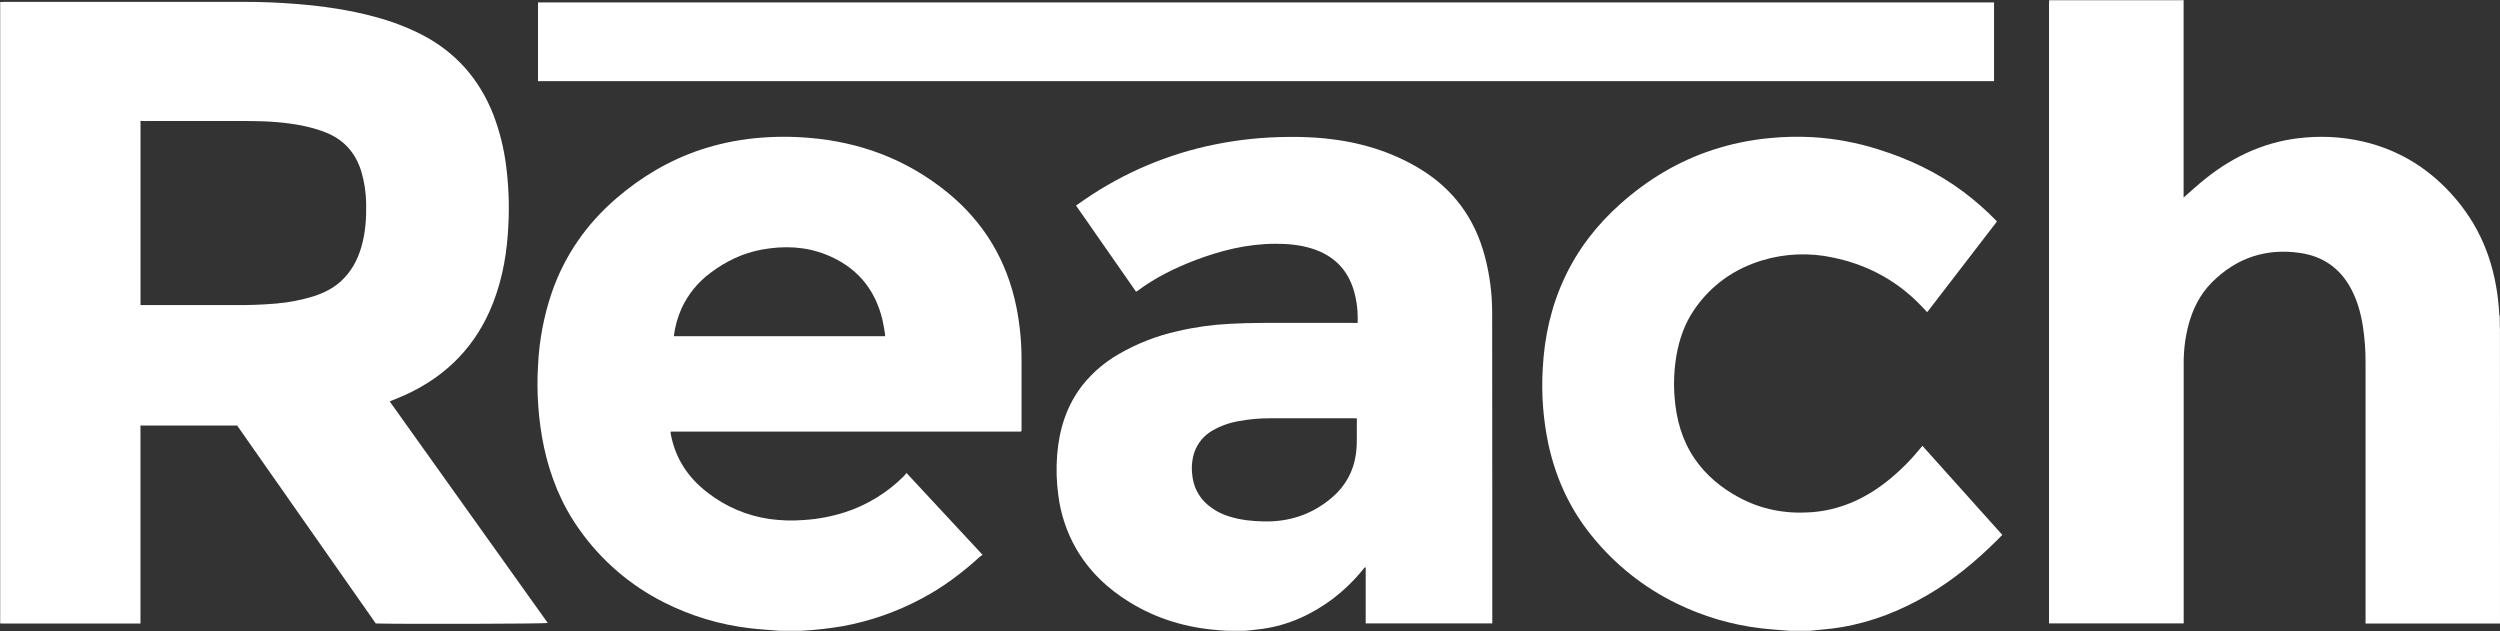
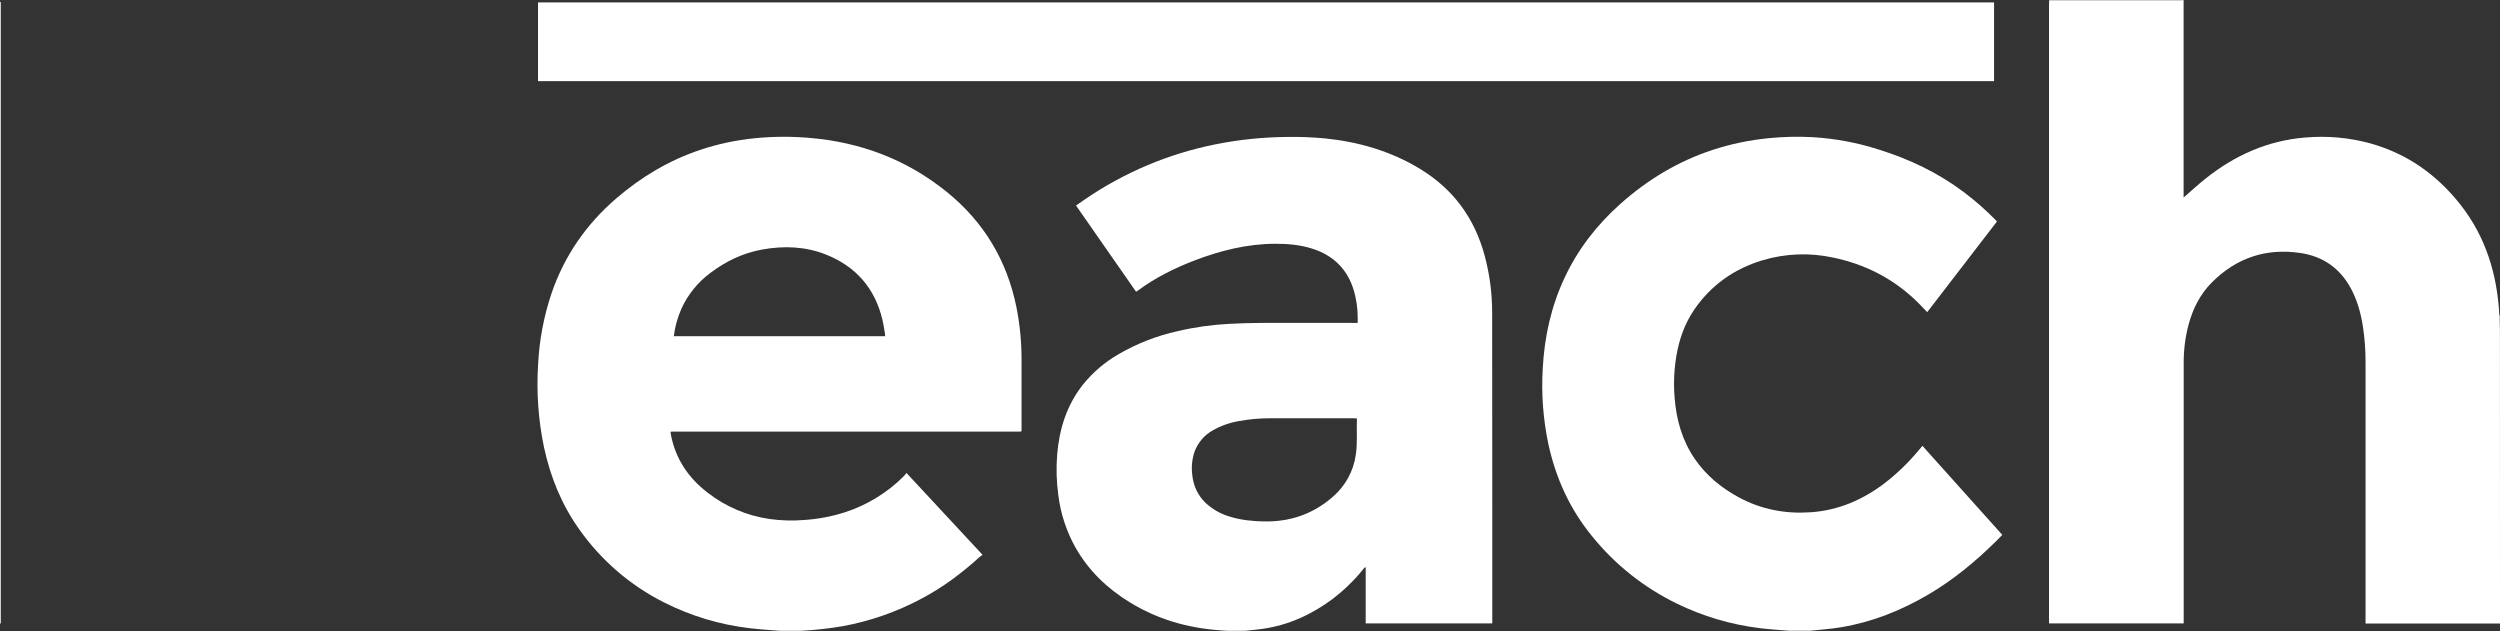
<svg xmlns="http://www.w3.org/2000/svg" id="Layer_1" viewBox="0 0 1828.32 461.76">
  <rect x="0" y="0" width="1828.32" height="461.76" fill="#333333" stroke="none" />
  <defs>
    <style>.cls-1{fill:#fff;}</style>
  </defs>
  <path class="cls-1" d="M1828.32,456h-98.32v-190.24c.07-9.19-.59-18.37-2-27.45-1.56-9.59-4.1-18.87-8.78-27.46-8-14.77-20.43-23.42-37-25.85-25-3.66-46.6,3.55-64.5,21.42-8.81,8.8-14.17,19.59-17.31,31.55-2.33,9.06-3.48,18.38-3.42,27.73v190.22h-98.49V2.61c0-.71,.08-1.43,.13-2.14h95.19c1,0,2.07,.06,3.11,.09V144.47c5.46-4.74,10.54-9.49,16-13.82,21.34-17,45.33-27.82,72.81-30.06,16.03-1.43,32.19,.01,47.72,4.26,27,7.54,48.81,23,66,44.91,18.58,23.69,26.87,51.14,28.38,80.89,.15,3.37,.29,6.73,.44,10.1l.04,215.25Z" />
  <path class="cls-1" d="M0,1.44l.56,.06V455.92l-.56,.08V1.44Z" />
  <path class="cls-1" d="M1597,0c0,.19,0,.38-.08,.57-1,0-2.07-.09-3.11-.09h-95.19c-.04-.15-.04-.32,0-.47h98.38Z" />
  <path class="cls-1" d="M586.4,461.28v.48h-16.8v-.49h16.8Z" />
-   <path class="cls-1" d="M1308.14,461.76v-.49h15.86v.48h-15.86Z" />
  <path class="cls-1" d="M910.8,461.29v.47h-13.44c0-.12-.04-.24-.1-.35l2-.16,11.54,.04Z" />
  <path class="cls-1" d="M1827.88,230.61c.13,.09,.31,.09,.44,0v10.07c-.15-3.34-.32-6.68-.44-10.07Z" />
-   <path class="cls-1" d="M.58,455.92V1.5c.87-.05,1.75-.15,2.62-.15H177.35c13.44,0,26.86,.5,40.25,1.61,19.3,1.6,38.41,4.34,57.12,9.49,11.5,3.06,22.65,7.3,33.28,12.65,25.14,12.9,42.6,32.66,52.85,58.9,4.49,11.79,7.58,24.07,9.2,36.59,1.91,14.5,2.49,29.15,1.75,43.76-.87,19.48-4,38.57-11.08,56.86-12.05,31.2-33.59,53.46-63.9,67.4-3.11,1.43-6.32,2.66-9.48,4-.73,.31-1.44,.64-2.31,1,38.58,54.1,77.1,108.1,115.57,162-1.8,.61-107.51,.91-125.79,.34l-101.38-144.74H102.73v144.79H2.73c-.73,0-1.44,0-2.15-.08ZM102.77,88.44V223.09h68c10.38,.16,20.76-.2,31.11-1.09,9.32-.78,18.53-2.56,27.46-5.32,7.43-2.43,14.37-5.76,20.17-11.16,7.49-6.92,12.09-15.52,14.87-25.25,2.93-10.27,3.62-20.73,3.41-31.27-.1-7.83-1.24-15.62-3.41-23.15-4.19-14-12.85-23.84-26.58-29.14-5.07-1.95-10.28-3.48-15.6-4.58-13-2.71-26.29-3.56-39.58-3.61-25.75-.1-51.5,0-77.25,0l-2.6-.08Z" />
  <path class="cls-1" d="M586.4,461.28h-16.77c-7.17-.61-14.36-1-21.49-1.88-21.78-2.56-42.93-8.93-62.5-18.83-24.82-12.48-46.17-30.9-62.15-53.63-12.84-18.09-21-38.25-25.66-59.88-4.12-19.81-5.58-40.08-4.32-60.28,.85-17.81,4.16-35.41,9.85-52.31,9.46-27.55,25.48-50.62,47.55-69.57,18.2-15.62,38.45-27.67,61.25-35.32,12.89-4.3,26.22-7.14,39.74-8.48,13.14-1.31,26.36-1.42,39.52-.31,37.53,3.07,71.36,15.65,100.82,39.43,27.34,22.07,44.25,50.36,51.16,84.72,2.46,12.47,3.69,25.14,3.68,37.85v52.31c-.08,.13-.17,.25-.27,.36-.06,.05-.13,.08-.2,.09-.15,.04-.31,.07-.47,.09h-255.04c-.08-.01-.15-.01-.23,0-.08,0-.15,.07-.5,.23,.1,.72,.18,1.56,.34,2.37,3.46,17.5,12.76,31.29,26.8,42.05,13.18,10.26,28.81,16.91,45.35,19.28,8.32,1.14,16.75,1.38,25.12,.72,10.13-.65,20.14-2.54,29.82-5.61,16.2-5.24,30.93-14.23,43-26.24,.73-.72,1.33-1.57,2.14-2.55l55.68,59.91c-.65,.36-1.28,.77-1.87,1.23-13.14,12-27.33,22.65-43.12,30.93-18,9.58-37.36,16.33-57.42,20-9.87,1.67-19.82,2.78-29.81,3.32Zm-93.61-215.43h154.5c.03-.43,.03-.86,0-1.29-.62-3.54-1.08-7.11-1.91-10.6-5.47-23.05-19.33-39.05-41.29-47.78-15.1-6-30.81-6.56-46.69-3.69-14,2.53-26.52,8.52-37.83,17.08-9.18,6.76-16.48,15.77-21.2,26.15-2.85,6.4-4.73,13.18-5.58,20.13Z" />
  <path class="cls-1" d="M910.8,461.29h-11.51l-8.21-.43c-23.15-1.76-44.82-8.11-64.73-20.3-16.46-10.08-30-23-39.63-39.8-6.69-11.86-11.01-24.91-12.72-38.42-1.38-9.9-1.66-19.93-.86-29.89,1.54-18.78,7-36.13,18.82-51.14,7.29-9.05,16.22-16.65,26.31-22.41,13.36-7.72,27.82-13.36,42.89-16.7,12.53-2.94,25.3-4.74,38.16-5.38,7.82-.39,15.66-.64,23.49-.67,22.31-.08,44.62,0,66.93,0h3.18v-4.28c-.03-6.4-.93-12.76-2.68-18.91-4.59-15.93-15-26.19-30.71-31.16-8.77-2.77-17.82-3.56-27-3.53-20.59,.08-40.17,5-59.24,12.33-14.73,5.68-28.78,12.68-41.48,22.17-.32,.2-.65,.39-1,.54l-43.89-63c2.32-1.62,4.53-3.19,6.78-4.71,28.58-19.51,60.77-33.09,94.69-39.94,17.56-3.55,35.42-5.39,53.33-5.51,9.11-.14,18.23,.22,27.3,1.07,24.46,2.5,47.56,9.13,68.81,21.87,24.85,14.9,40.65,36.42,48.05,64.27,3.55,13.38,5.36,27.16,5.37,41,.08,47.07,.11,94.14,.09,141.2v86.34h-92.57v-41.1c-1.17,.25-1.51,1.12-2,1.72-6.41,7.88-13.72,14.99-21.77,21.19-15.46,11.58-32.54,19.5-51.82,22.2-4.1,.58-8.25,.93-12.38,1.38Zm81.55-155.29c-.94-.05-1.57-.1-2.19-.1h-61.38c-7.52-.03-15.02,.64-22.41,2-6.87,1.11-13.48,3.44-19.53,6.89-6.19,3.49-10.91,9.08-13.31,15.77-1.83,5.54-2.35,11.43-1.53,17.21,.74,7.54,4.11,14.58,9.53,19.88,5.09,4.77,11.24,8.27,17.94,10.19,8.08,2.52,16.4,3.33,24.82,3.5,19.09,.38,36-5.35,50.42-18,9.12-7.83,15.1-18.7,16.81-30.6,1.36-8.74,.48-17.65,.83-26.74Z" />
  <path class="cls-1" d="M1324,461.28h-15.83c-7-.61-14-1-21-1.87-21.2-2.57-41.82-8.68-61-18.06-24.03-11.7-45.19-28.55-61.97-49.35-16-19.59-26.26-42-31.71-66.63-3.94-18.39-5.36-37.23-4.23-56,1.2-23,6.12-45.19,15.93-66.16s23.66-38.79,40.88-54.13c19.86-17.7,42.19-31.18,67.56-39.49,13.38-4.35,27.19-7.22,41.19-8.56,10.59-1.06,21.24-1.29,31.86-.71,16.37,.98,32.55,4.01,48.17,9,22.41,7,43.39,16.95,62.25,31.11,8.38,6.29,16.26,13.22,23.57,20.72,.22,.22,.41,.48,.74,.86l-51,66.3c-2.86-3-5.48-5.87-8.29-8.55-17.09-16.3-37.36-26.57-60.43-31.36-17.2-3.76-35.07-3.07-51.92,2-20.79,6.35-37.67,18.29-49.94,36.37-6.79,10-10.69,21.18-12.77,33-1.76,10.17-2.23,20.52-1.4,30.8,1.24,16.18,5.45,31.42,14.74,45,8.32,12.12,19.37,21.19,32.19,28.14,16.46,8.91,34.15,12.23,52.77,10.93,20.34-1.43,38.16-9.23,54.2-21.48,9.04-7.01,17.29-15,24.59-23.81l2.77-3.29,58.41,65.12c-1.56,1.59-3,3.07-4.46,4.52-15.16,15-31.52,28.54-50,39.33-19.73,11.53-40.7,19.91-63.33,23.68-7.43,1.29-15.03,1.74-22.54,2.57Z" />
  <path class="cls-1" d="M1458.31,1.77V59.34H393.47V1.77H1458.31Z" />
  <path class="cls-1" d="M891.08,460.82l8.21,.43-2,.16-6.21-.59Z" />
</svg>